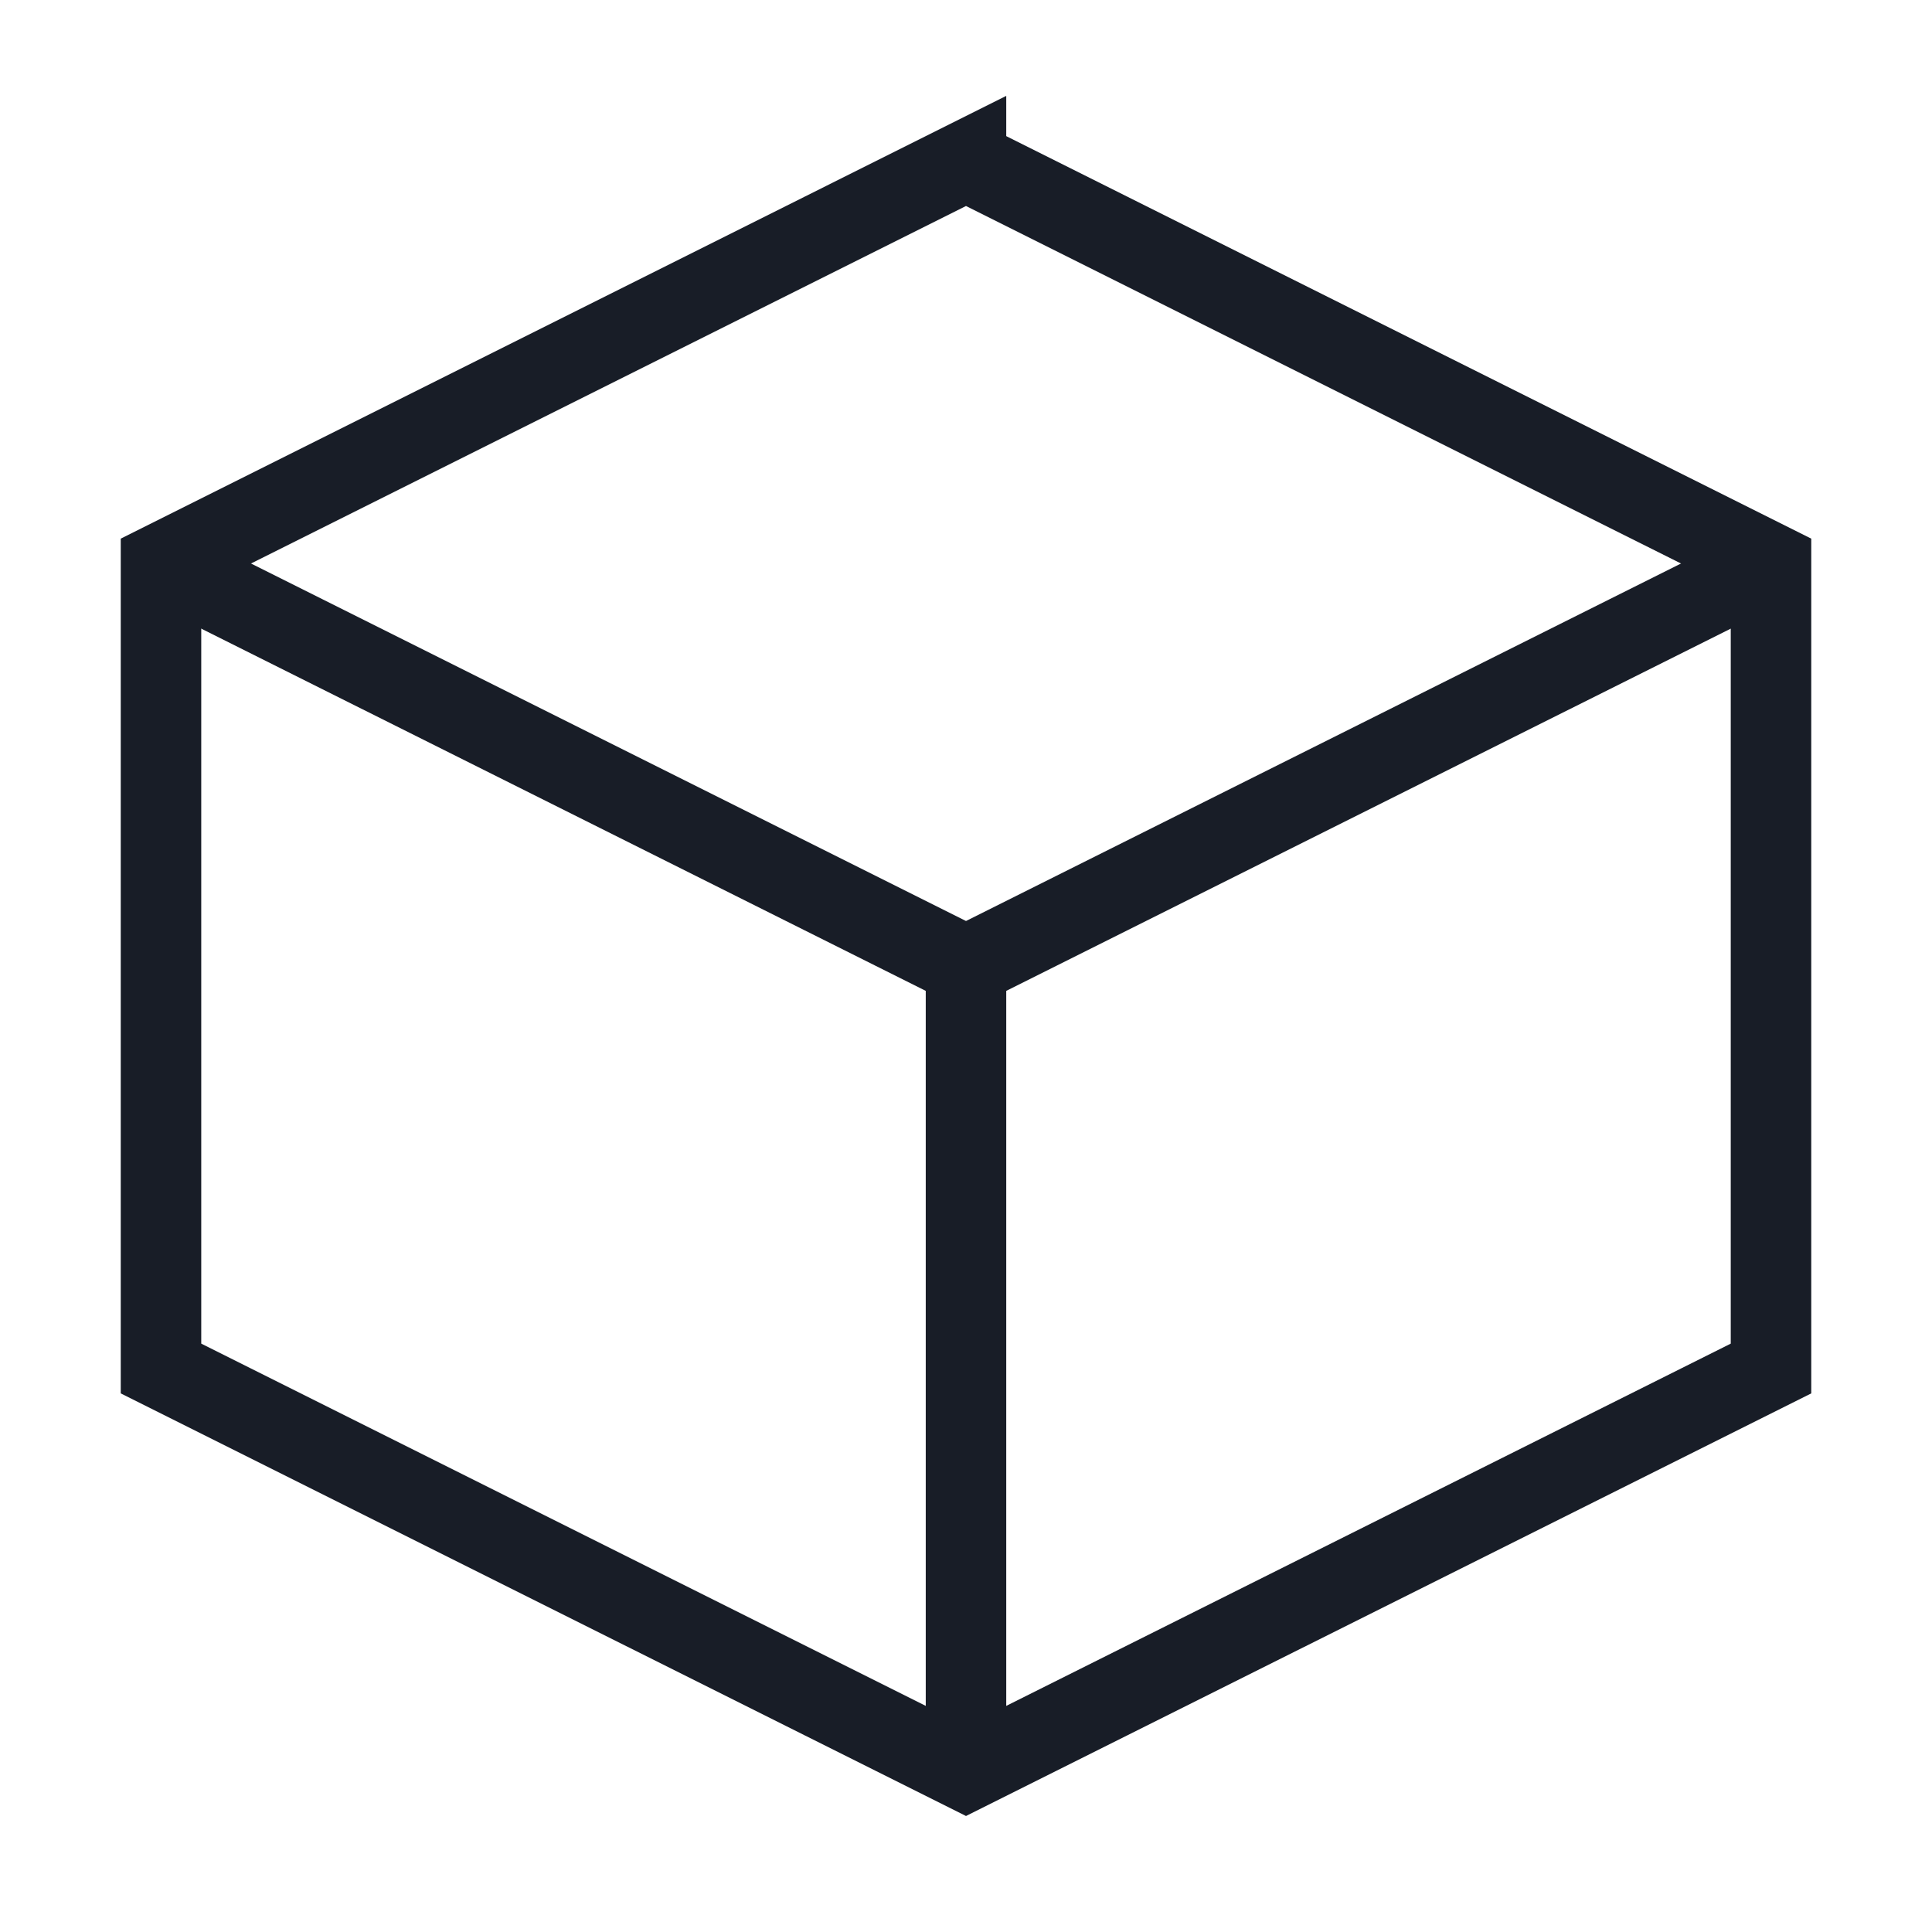
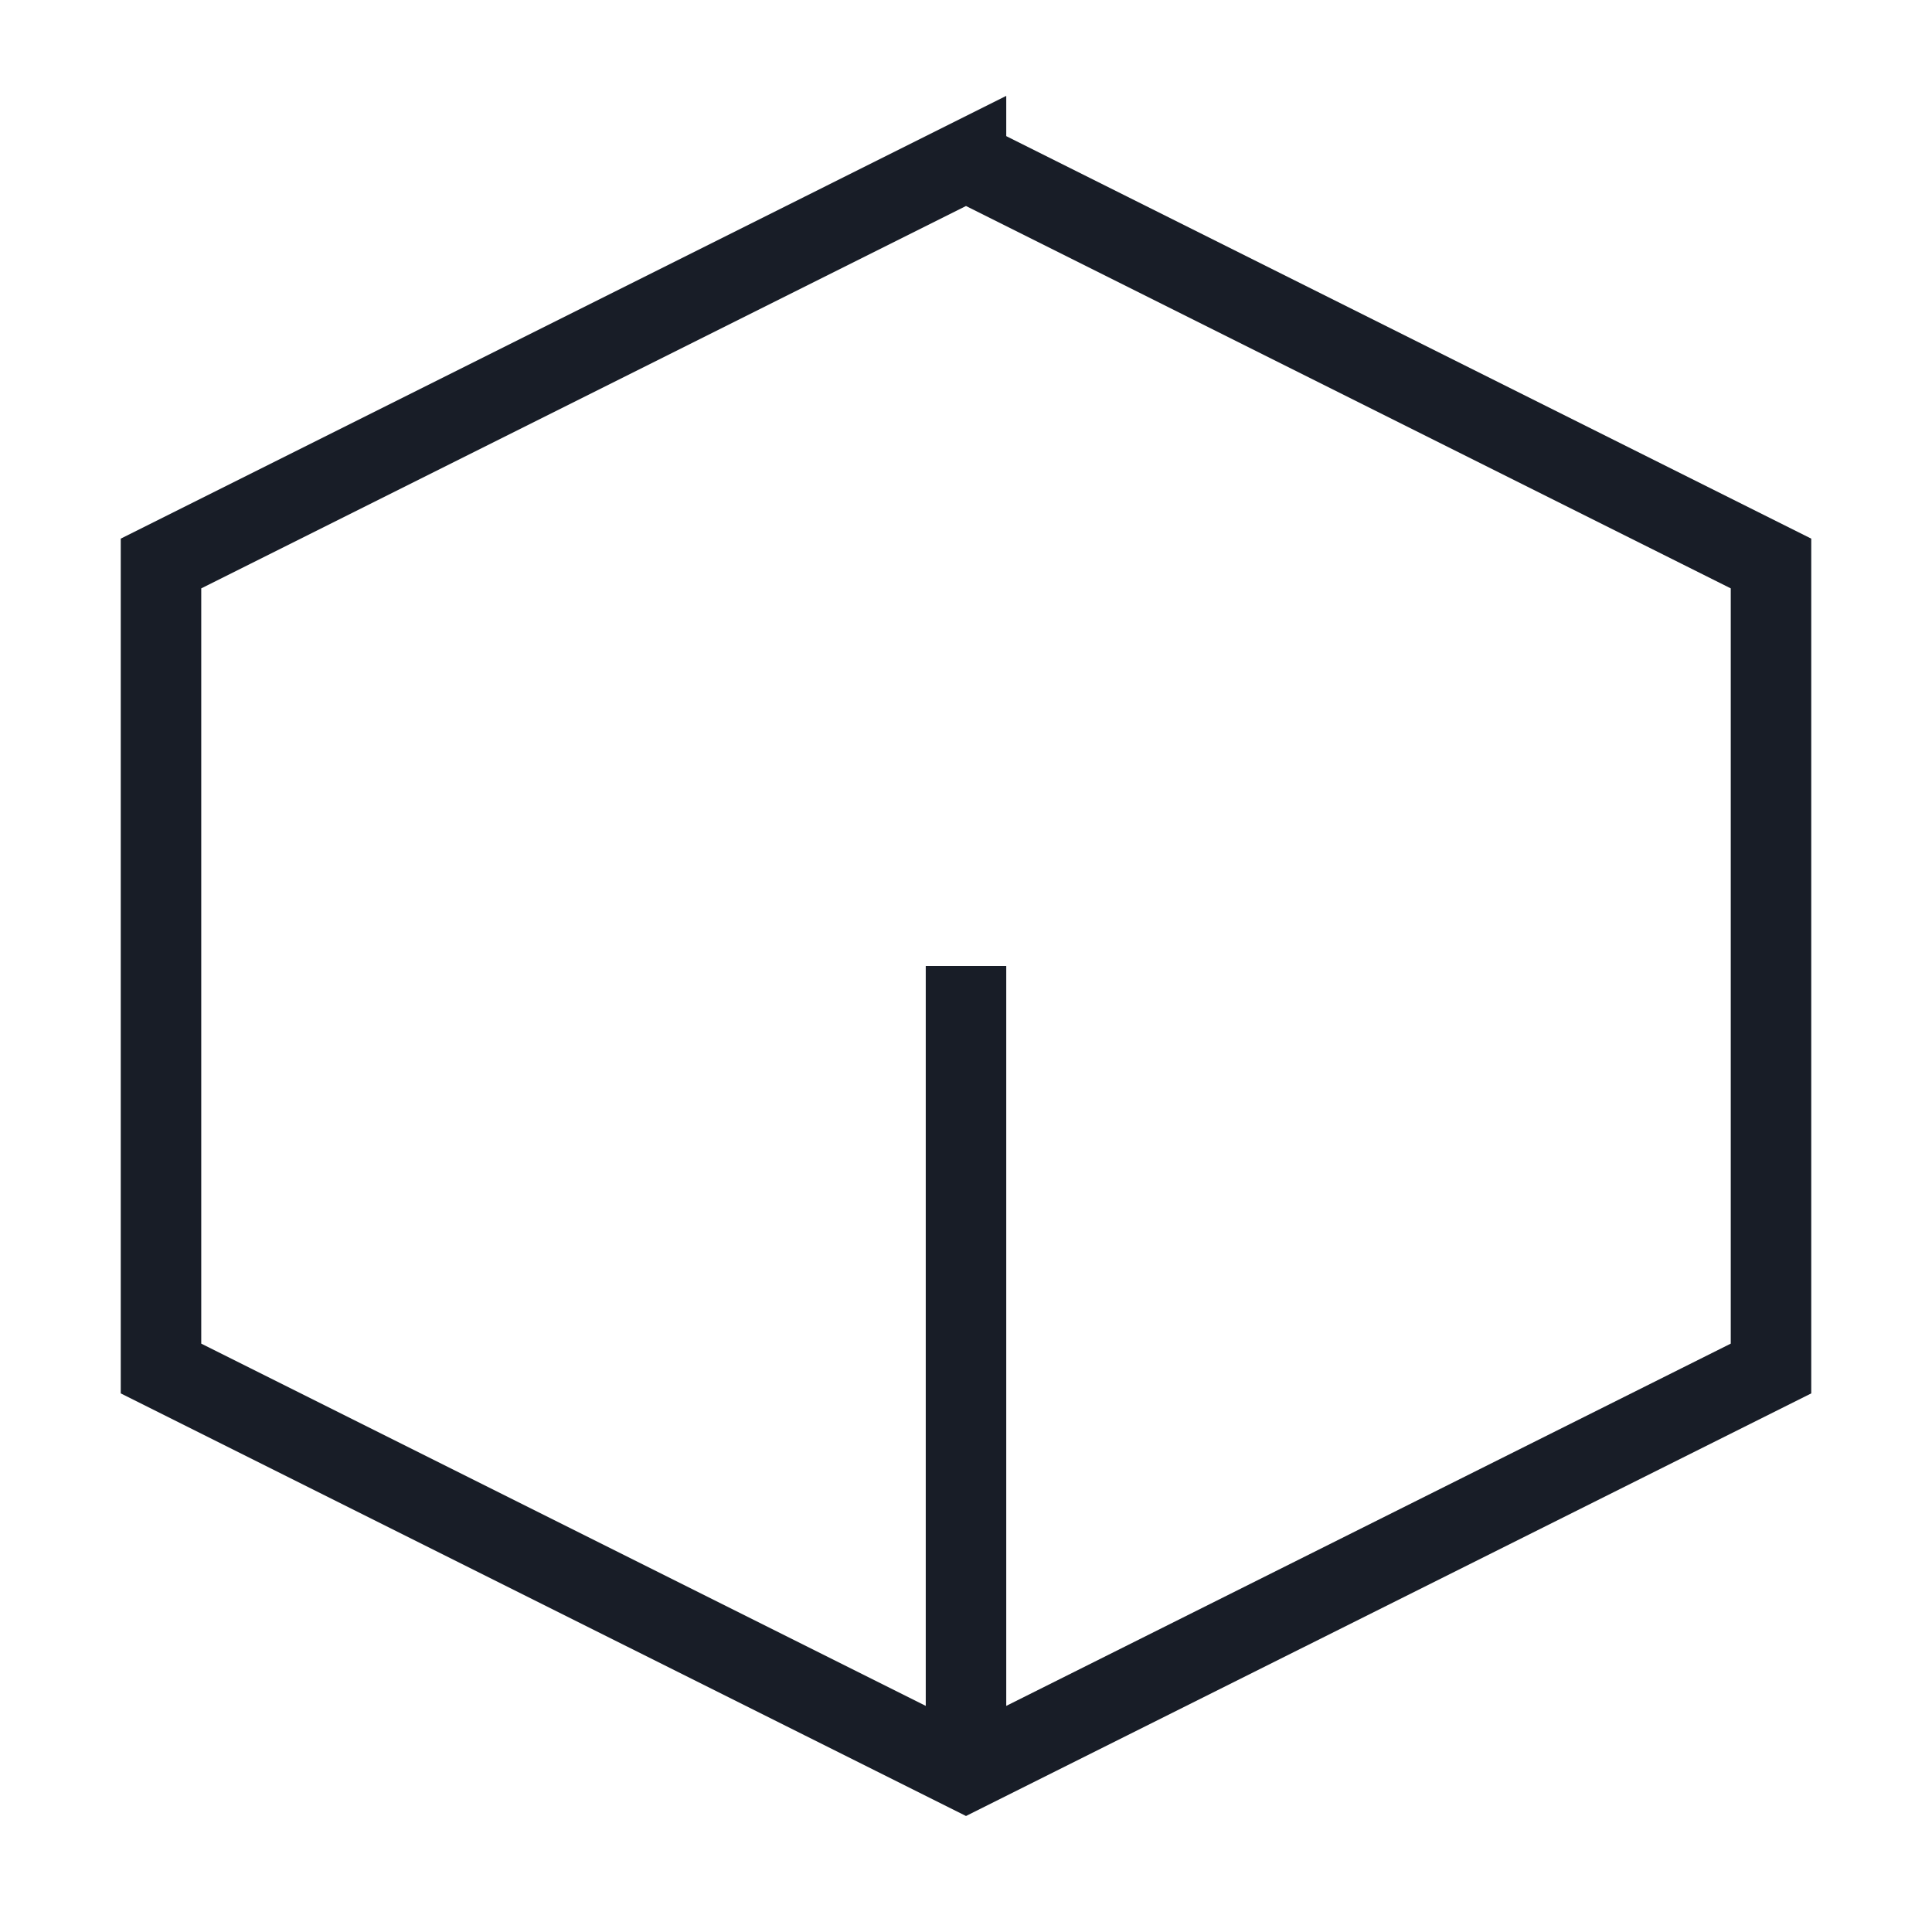
<svg xmlns="http://www.w3.org/2000/svg" width="32" height="32" viewBox="0 0 24 24" fill="none">
  <path d="M12 2L2 7v10l10 5 10-5V7l-10-5z" stroke="#181D27" strokeWidth="2" strokeLinecap="round" strokeLinejoin="round" />
-   <path d="M2 7l10 5 10-5" stroke="#181D27" strokeWidth="2" strokeLinecap="round" strokeLinejoin="round" />
  <path d="M12 22V12" stroke="#181D27" strokeWidth="2" strokeLinecap="round" strokeLinejoin="round" />
</svg>